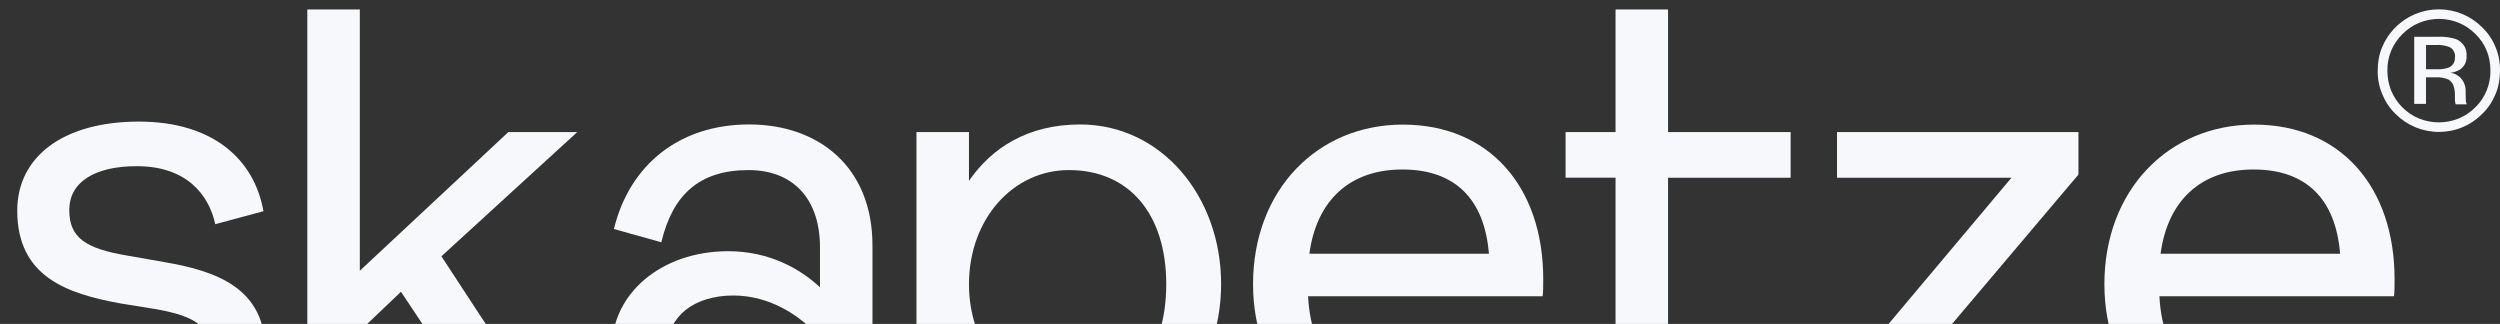
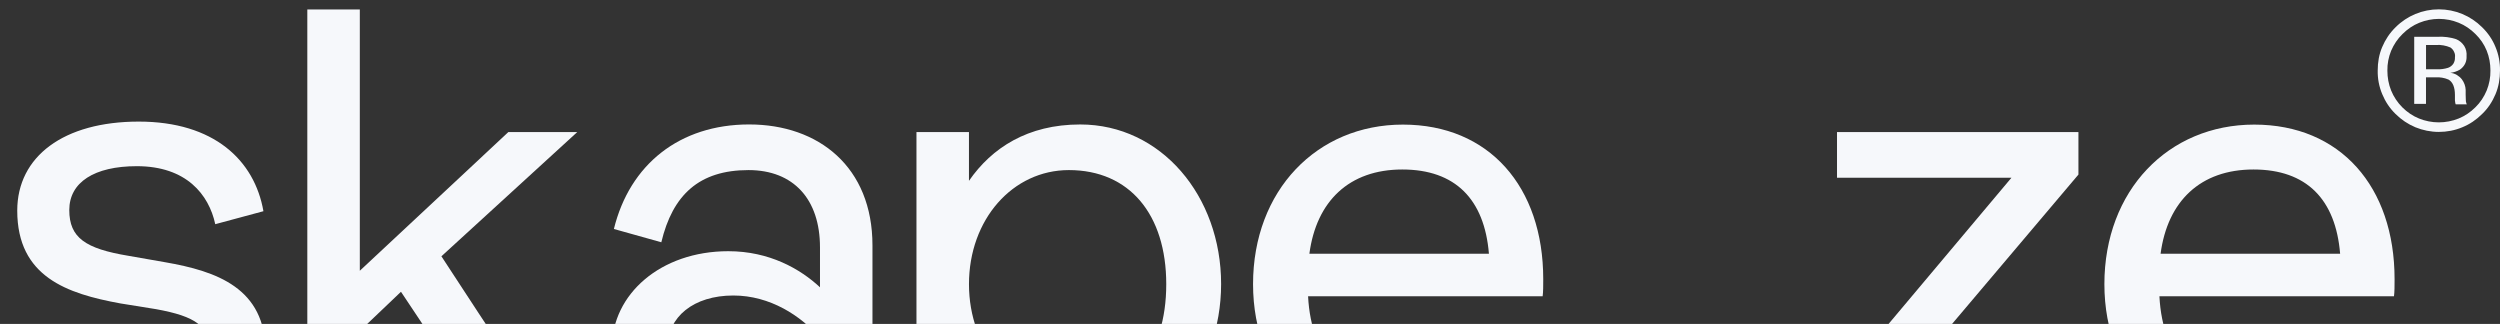
<svg xmlns="http://www.w3.org/2000/svg" viewBox="0 0 1312 170" version="1.1">
  <rect x="0" y="0" width="1312" height="170" fill="#333333" stroke="none" />
  <defs>
    <style>
      .st0 {
        fill: #f6f8fb;
      }

      .st1 {
        fill: #fff;
      }

      .st2 {
        fill: #606060;
      }

      .st3 {
        display: none;
      }
    </style>
  </defs>
  <g class="st3" id="Ebene_3">
    <rect height="438" width="1644" y="-109.72" x="-182" class="st2" />
  </g>
  <g class="st3" id="Ebene_1">
    <g>
      <path d="M1280.04,5.46c14.63,0,26.5,11.87,26.5,26.5s-11.87,26.5-26.5,26.5-26.5-11.87-26.5-26.5,11.87-26.5,26.5-26.5ZM1280.04,0C1262.42,0,1248.08,14.27,1248.08,31.96s14.27,31.96,31.96,31.96,31.96-14.27,31.96-31.96S1297.73,0,1280.04,0Z" class="st1" />
      <path d="M1276.91,15.21c10.7,0,15.14,4.37,15.14,10.63,0,5.31-2.98,8.74-9.68,10.05l1.09,1.38c3.93,5.02,6.19,7.28,11.51,7.28l-.22,4.15c-7.28,0-10.05-2.4-15.29-9.1l-2.48-3.13h-7.2v12.16h-4.74V15.8c3.94-.36,7.5-.58,11.8-.58h.07ZM1287.03,25.84c0-4.15-2.98-6.92-10.05-6.92-2.25,0-4.87.15-7.2.36v13.32h6.04c7.79,0,11.14-2.33,11.14-6.84l.07.07Z" class="st1" />
      <path d="M72.29,79.93c-22.06,0-36.98,7.06-36.98,21.18,0,33.85,100.25,11.65,100.25,74.11,0,29.99-21.77,49.07-68.43,49.07-29.48,0-52.2-8.81-67.12-27.52l17.84-22.93c10.05,15.87,25.26,25.04,49.65,25.04s39.24-6.7,39.24-22.57c0-36.04-100.24-9.54-100.24-74.84,0-26.5,20.46-46.96,65.81-46.96,31.16,0,51.25,11.28,63.26,26.5l-17.18,21.91c-7.79-11.65-23-22.93-46.08-22.93v-.07Z" class="st1" />
      <path d="M452.74,168.98v-31.52c0-58.38-16.09-79.5-69.38-79.5-34.51,0-52.93,12.08-64.65,33.85l15.51,21.04c6.99-17.62,21.33-31.16,47.39-31.16,32.47,0,44.48,10.41,44.48,55.04v4.81c-11.72-10.34-29.92-16.23-52.12-16.23-36.91,0-57.37,18.71-57.37,49.14s18.78,49.79,57.08,49.79c25.19,0,42.81-8.37,52.93-24.17v24.17h26.14v-50.67c-.07-1.46-.07-2.99-.07-4.59h.07ZM381.04,201.88c-26.64,0-38.07-10.41-38.07-26.94s12.3-27.3,39.46-27.3c20.24,0,34.8,5.53,43.68,11.43-.87,25.19-12.3,42.88-45.06,42.88v-.07Z" class="st1" />
      <path d="M505.52,90.21c12.52-20.68,33.49-29.19,60.5-29.19,42.95,0,68.94,24.39,68.94,81.75s-26.72,81.39-71.71,81.39c-24.68,0-43.97-7.79-56.78-27.15v95h-31.45V112.26c0-13.54-1.02-34.36-2.04-46.88h30.72l1.67,24.9.15-.07ZM553.93,84.82c-39.89,0-47.32,32.91-47.32,58.02,0,23.73,6.41,58.02,47.32,58.02,30.72,0,48.7-14.92,48.7-58.02,0-36.98-13.54-58.02-48.7-58.02Z" class="st1" />
      <path d="M731.71,200.71c24.75,0,41.28-8.52,50.45-29.34l20.97,15.72c-15.58,27.96-42.22,37.2-75.49,37.2-54.24,0-75.86-32.4-75.86-81.9s22.86-82.26,78.99-82.26c48.56,0,72.65,24.9,72.65,89.47h-121.87c2.26,37.56,20.31,51.18,50.16,51.18v-.07ZM682.21,129.73h92.31c-1.24-34.14-18.42-46.74-42.52-46.74-27.3,0-46.3,11.94-49.79,46.74Z" class="st1" />
      <path d="M1185.98,200.71c24.76,0,41.28-8.52,50.46-29.34l20.96,15.72c-15.58,27.96-42.22,37.2-75.49,37.2-54.24,0-75.86-32.4-75.86-81.9s22.86-82.26,78.99-82.26c48.56,0,72.65,24.9,72.65,89.47h-121.86c2.25,37.56,20.31,51.18,50.15,51.18v-.07ZM1136.48,129.73h92.31c-1.24-34.14-18.42-46.74-42.51-46.74-27.3,0-46.3,11.94-49.8,46.74Z" class="st1" />
      <path d="M962.12,200.71l92.45-109.27h-89.1v-26.06h125.87v23.22l-94.13,110h94.42v25.7h-129.59v-23.59h.07Z" class="st1" />
      <path d="M840.54,65.37V0h27.52v65.37h64.72v24.24h-64.72v55.18c0,34.22,6.7,53.29,34.8,53.29,11.14,0,23.95-5.17,32.76-11.79l4.66,25.26c-11.43,7.64-29.27,12.81-44.77,12.81-38,0-54.96-22.13-54.96-73.31v-61.37h-25.48v-24.24h25.48v-.07Z" class="st1" />
      <path d="M208.79,159.58l-6.55-8.3c-5.61,4.88-14.2,13.83-17.04,16.02v57h-27.81V0h27.81v135.77l77.24-71.56h36.04l-61.3,56.42-13.47,12.16,16.23,20.68,10.34,13.03c18.93,23.88,31.89,31.23,55.76,31.52l-1.6,26.28c-31.6.36-49.5-8.01-68.8-31.6-3.28-3.06-9.24-10.77-14.92-18.2l-11.94-14.92Z" class="st1" />
    </g>
  </g>
  <g id="Ebene_2">
    <g>
      <path d="M307.7,204.93v24.26c-4.3,1.02-9.31,1.33-13.3,1.33-28.56,0-44.14-17.61-64.72-48.52l-19.25-28.88-21.6,20.58v55.17h-27.55V4.98h27.55v137.11l77.95-72.78h36.16l-71.29,65.19,19.56,29.89c19.56,29.89,27.23,41.24,50.09,41.24,1.96,0,4.62-.31,6.34-.63h0l.08-.08Z" class="st0" />
      <path d="M321.16,182.39c0-27.94,25.51-50.56,61.04-50.56,21.6,0,37.8,9.31,48.13,18.94v-20.97c0-25.28-13.93-40.54-37.49-40.54-25.9,0-39.83,12.99-45.78,37.88l-24.89-6.97c8.3-33.89,34.51-54.86,70.98-54.86s64.72,22.3,64.72,63.47v100.02h-27.55v-20.58c-11.58,15.96-29.5,24.57-48.13,24.57-35.53,0-61.04-19.25-61.04-50.56h0v.16ZM430.33,183.33v-5.95c-9.94-11.66-26.22-22.3-45.47-22.3-20.9,0-34.51,11.27-34.51,27.23s13.62,27.55,34.51,27.55c19.25,0,34.83-11.35,45.47-26.61h0v.08Z" class="st0" />
      <path d="M480.96,297.28V69.31h27.55v25.59c11.97-17.3,30.83-29.58,58.38-29.58,42.49,0,73.95,37.56,73.95,83.74s-31.54,83.74-73.95,83.74c-27.55,0-46.41-12.29-58.38-29.27v93.68h-27.55v.08ZM612.05,149.13c0-36.55-19.25-59.87-51.1-59.87-29.5,0-52.43,25.9-52.43,59.87s22.93,59.87,52.43,59.87c31.85,0,51.1-22.93,51.1-59.87Z" class="st0" />
      <path d="M811.53,187.01c-12.6,24.96-34.83,45.86-72.62,45.86-46.8,0-81.31-34.59-81.31-83.74s33.49-83.74,78.65-83.74,73.64,32.56,73.64,81.08c0,2.97,0,6.97-.31,9h-123.1c1.64,32.95,20.9,53.53,52.43,53.53,25.51,0,40.46-13.3,51.42-35.22l21.21,13.3h0v-.08ZM687.17,133.17h94.22c-2.35-28.56-17.61-44.22-45.47-44.22s-45.08,16.59-48.76,44.22Z" class="st0" />
-       <path d="M847.84,181.37v-88.12h-26.22v-23.95h26.22V4.98h27.55v64.33h64.33v23.95h-64.33v88.75c0,17.61,5.63,25.9,18.55,25.9s21.91-10.33,30.83-30.29l22.54,10.64c-10.96,26.61-30.83,44.53-54.39,44.53-29.82,0-45.08-16.28-45.08-51.49h0v.08Z" class="st0" />
      <path d="M960.38,228.88v-22.3l95.24-113.32h-91.56v-23.95h126.7v22.3l-95.87,113.32h99.15v23.95h-133.67Z" class="st0" />
      <path d="M1258.31,187.01c-12.6,24.96-34.83,45.86-72.62,45.86-46.8,0-81.31-34.59-81.31-83.74s33.49-83.74,78.65-83.74,73.64,32.56,73.64,81.08c0,2.97,0,6.97-.31,9h-123.1c1.64,32.95,20.9,53.53,52.43,53.53,25.51,0,40.46-13.3,51.42-35.22l21.21,13.3h0v-.08ZM1133.88,133.17h94.22c-2.35-28.56-17.61-44.22-45.47-44.22s-45.08,16.59-48.76,44.22Z" class="st0" />
      <path d="M1,176.83l25.98-4.7c2.74,29.11,22.3,38.89,47.89,38.89,20.27,0,35.45-8.45,35.45-26.06,0-13.85-7.75-18.94-28.33-22.7l-18.94-3.05c-27.7-5.09-54-13.85-54-48.68,0-28.41,24.34-46.72,63.78-46.72s60.73,20.27,65.42,47.03l-25.28,6.81c-3.37-15.57-15.18-30.44-41.16-30.44-22.3,0-35.45,8.45-35.45,23.01s8.45,20.27,31.07,24.03l19.25,3.37c27,4.7,52.67,13.54,52.67,47.03s-28.02,49.69-65.11,49.69S1.63,216.43,1,176.83Z" class="st0" />
      <path d="M1257.21,59.84c-3.05-2.97-5.4-6.5-7.04-10.49-1.64-3.91-2.43-8.14-2.35-12.36,0-4.23.7-8.45,2.35-12.29,1.64-3.91,3.99-7.43,7.04-10.41,6.03-6.03,14.16-9.39,22.7-9.39s16.67,3.37,22.7,9.39c3.05,2.97,5.48,6.5,7.04,10.41,1.64,3.91,2.43,8.14,2.35,12.36,0,4.23-.7,8.45-2.35,12.36-1.64,3.91-3.99,7.51-7.04,10.41-2.97,2.97-6.5,5.4-10.41,6.97-3.91,1.64-8.06,2.43-12.29,2.43s-8.45-.86-12.29-2.43c-3.91-1.64-7.43-3.99-10.41-6.97h0ZM1260.81,17.89c-2.58,2.5-4.54,5.48-5.95,8.77-1.33,3.29-2.03,6.81-1.96,10.41,0,3.6.63,7.12,1.96,10.41,1.33,3.29,3.37,6.34,5.87,8.84s5.48,4.54,8.76,5.87c3.29,1.33,6.81,2.03,10.41,2.03s7.12-.7,10.41-2.03,6.26-3.37,8.76-5.87c2.58-2.5,4.54-5.48,5.95-8.84,1.33-3.29,2.03-6.89,1.96-10.49,0-3.6-.63-7.12-1.96-10.41-1.33-3.29-3.37-6.26-5.95-8.77-2.5-2.5-5.48-4.54-8.76-5.87-3.29-1.33-6.81-2.03-10.33-2.03s-7.04.7-10.33,2.03c-3.29,1.33-6.26,3.37-8.76,5.87l-.08.08ZM1288.67,54.59s0-.23-.08-.31,0-.23-.08-.39l-.16-1.17v-2.82c0-4.07-1.1-6.81-3.37-8.14-2.19-.94-4.54-1.33-6.89-1.17h-4.93v13.93h-6.18V19.3h12.36c3.29-.16,6.5.23,9.63,1.25,1.72.7,3.21,1.96,4.23,3.52,1.02,1.64,1.41,3.52,1.25,5.4.08,1.33-.16,2.74-.78,3.99s-1.57,2.27-2.66,3.05c-1.57.94-3.29,1.49-5.09,1.72,1.17.08,2.35.47,3.44,1.1,1.02.63,1.96,1.41,2.66,2.35,1.17,1.57,1.88,3.52,1.96,5.48v2.58c0,.78,0,1.72.08,2.66,0,.63.08,1.25.31,1.88l.23.47h-5.79l-.16-.16ZM1273.18,36.36h5.63c2.03.08,3.99-.16,5.95-.78,1.1-.39,2.11-1.17,2.74-2.11.63-1.02.94-2.19.86-3.37.16-1.02,0-2.03-.47-2.9-.39-.94-1.1-1.72-1.88-2.27-2.35-1.02-4.93-1.49-7.51-1.33h-5.32v12.83-.08Z" class="st0" />
    </g>
  </g>
</svg>